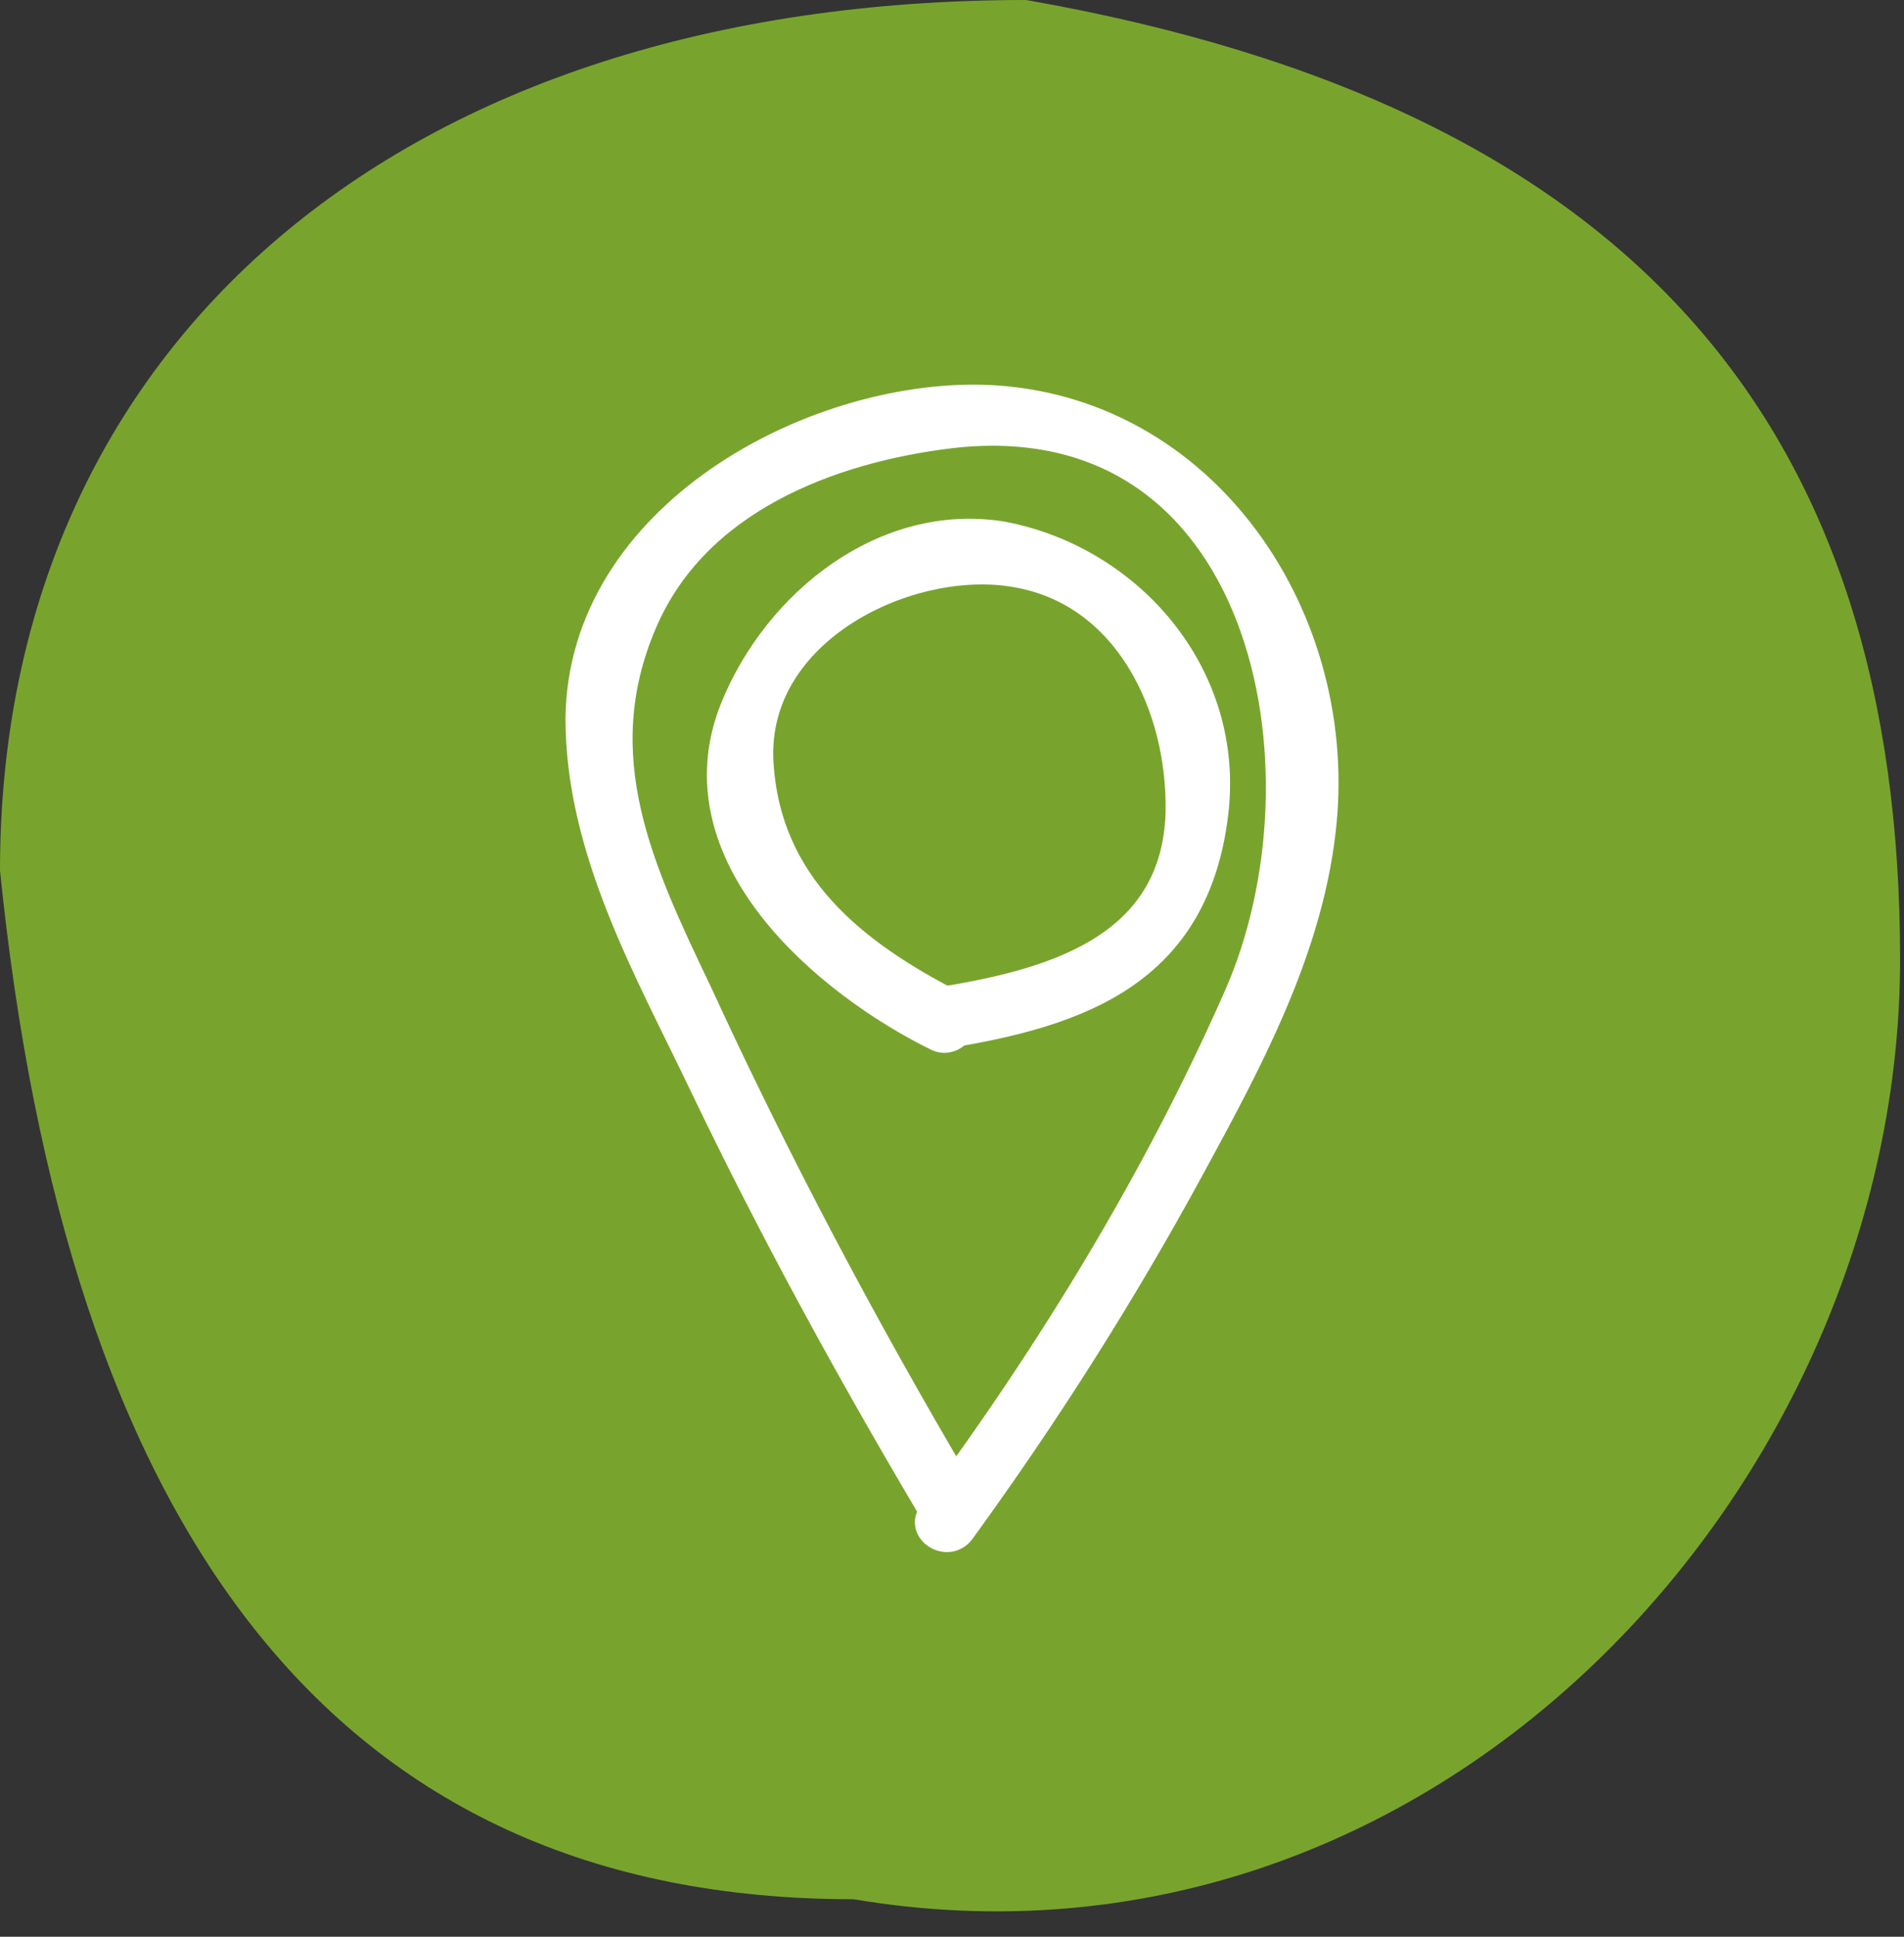
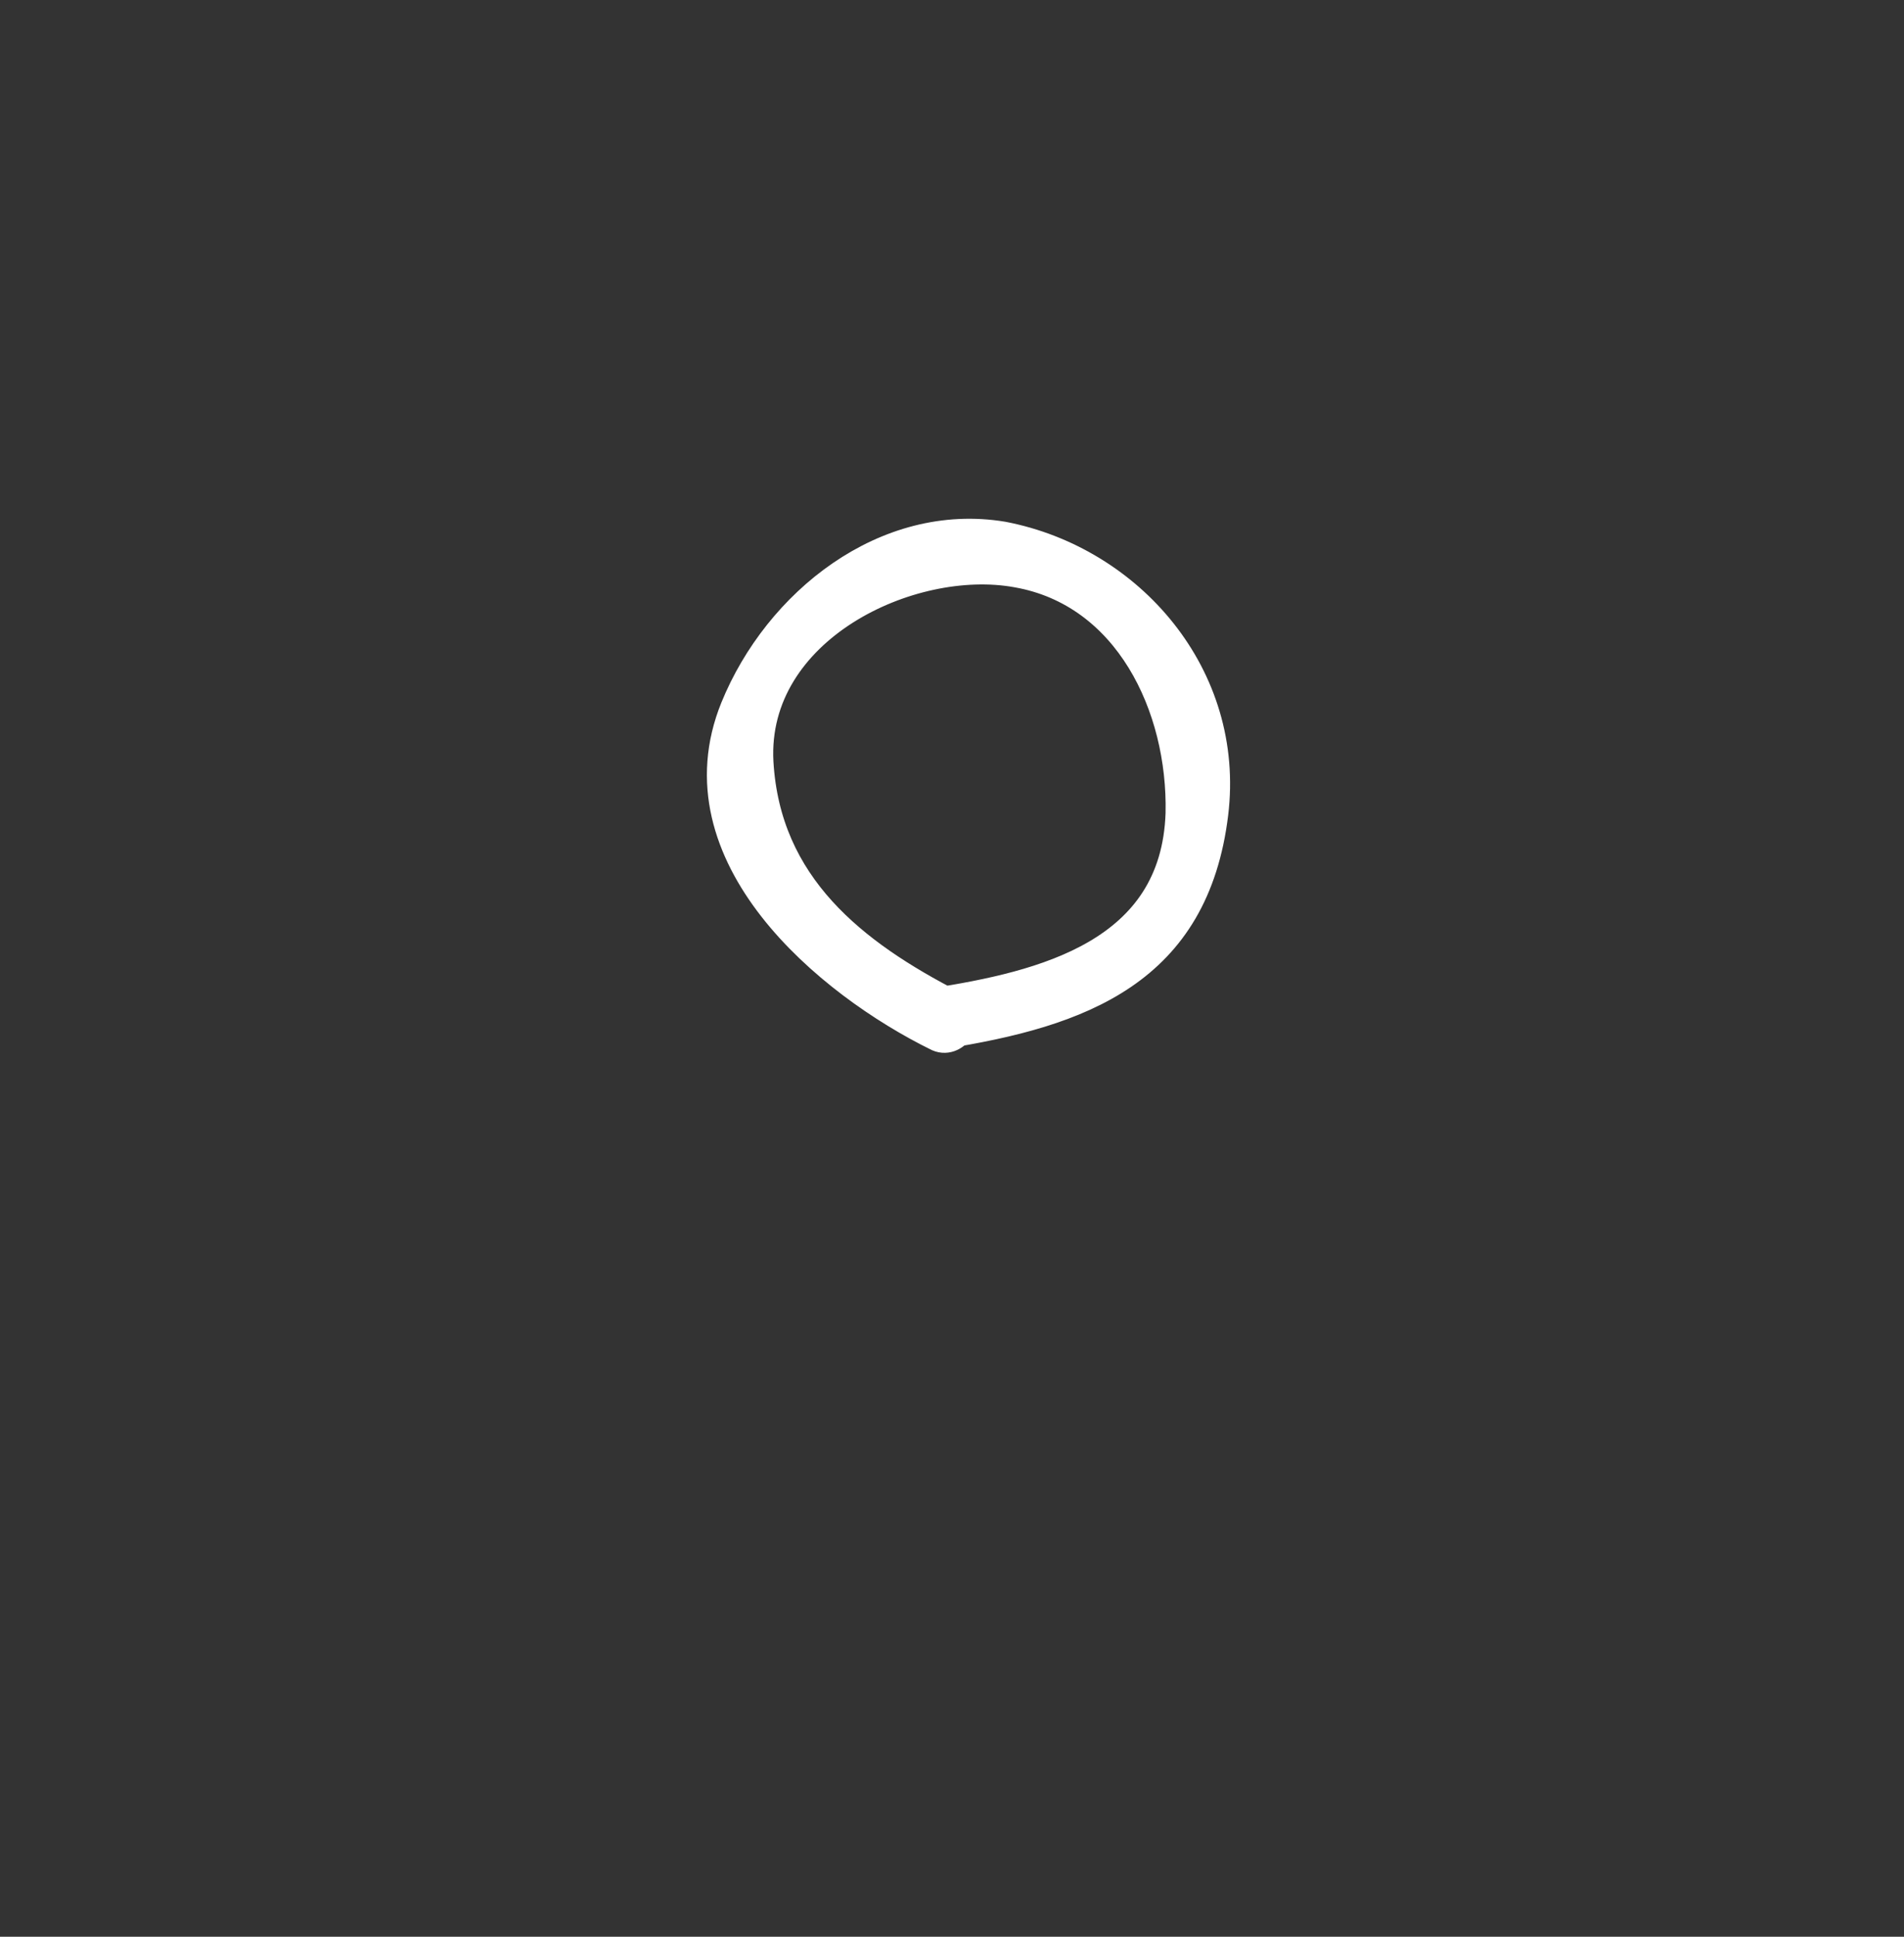
<svg xmlns="http://www.w3.org/2000/svg" width="60" height="61" viewBox="0 0 60 61" fill="none">
  <rect x="0" y="0" width="60" height="61" fill="#333333" stroke="none" />
-   <path d="M59.877 30.216C59.877 46.784 45.211 62.901 26.899 59.819C10.33 59.819 2.087 47.923 0 27.418C0 10.849 12.624 0 32.337 0C51.71 3.399 59.877 13.647 59.877 30.216Z" fill="#78A42E" />
  <path d="M30.026 31.698C26.874 30.082 24.098 27.928 23.873 24.005C23.648 19.773 28.675 17.389 32.052 18.004C35.58 18.619 37.306 22.235 37.23 25.62C37.08 30.082 32.878 31.082 29.426 31.621C28.826 31.698 29.051 32.621 29.651 32.544C34.079 31.852 37.606 30.544 38.206 25.62C38.731 21.312 35.58 17.696 31.602 16.927C27.925 16.312 24.548 19.004 23.197 22.312C21.321 26.928 26.124 30.928 29.576 32.621C30.101 32.852 30.627 32.005 30.026 31.698Z" fill="white" stroke="white" />
-   <path d="M30.177 46.93C27.175 41.852 24.398 36.621 21.922 31.236C20.121 27.466 18.395 23.851 20.196 19.619C21.847 15.696 26.124 14.08 29.952 13.619C39.932 12.465 42.259 24.235 39.032 31.467C36.48 37.236 33.178 42.621 29.426 47.699C29.051 48.16 29.877 48.699 30.252 48.16C32.878 44.545 35.28 40.775 37.456 36.775C39.257 33.467 41.133 30.005 41.583 26.235C42.409 19.542 37.906 12.85 31.002 12.619C25.599 12.465 18.395 16.311 18.32 22.62C18.32 26.774 20.496 30.544 22.222 34.159C24.398 38.698 26.8 43.083 29.351 47.391C29.651 47.93 30.477 47.391 30.177 46.93Z" fill="white" stroke="white" />
</svg>